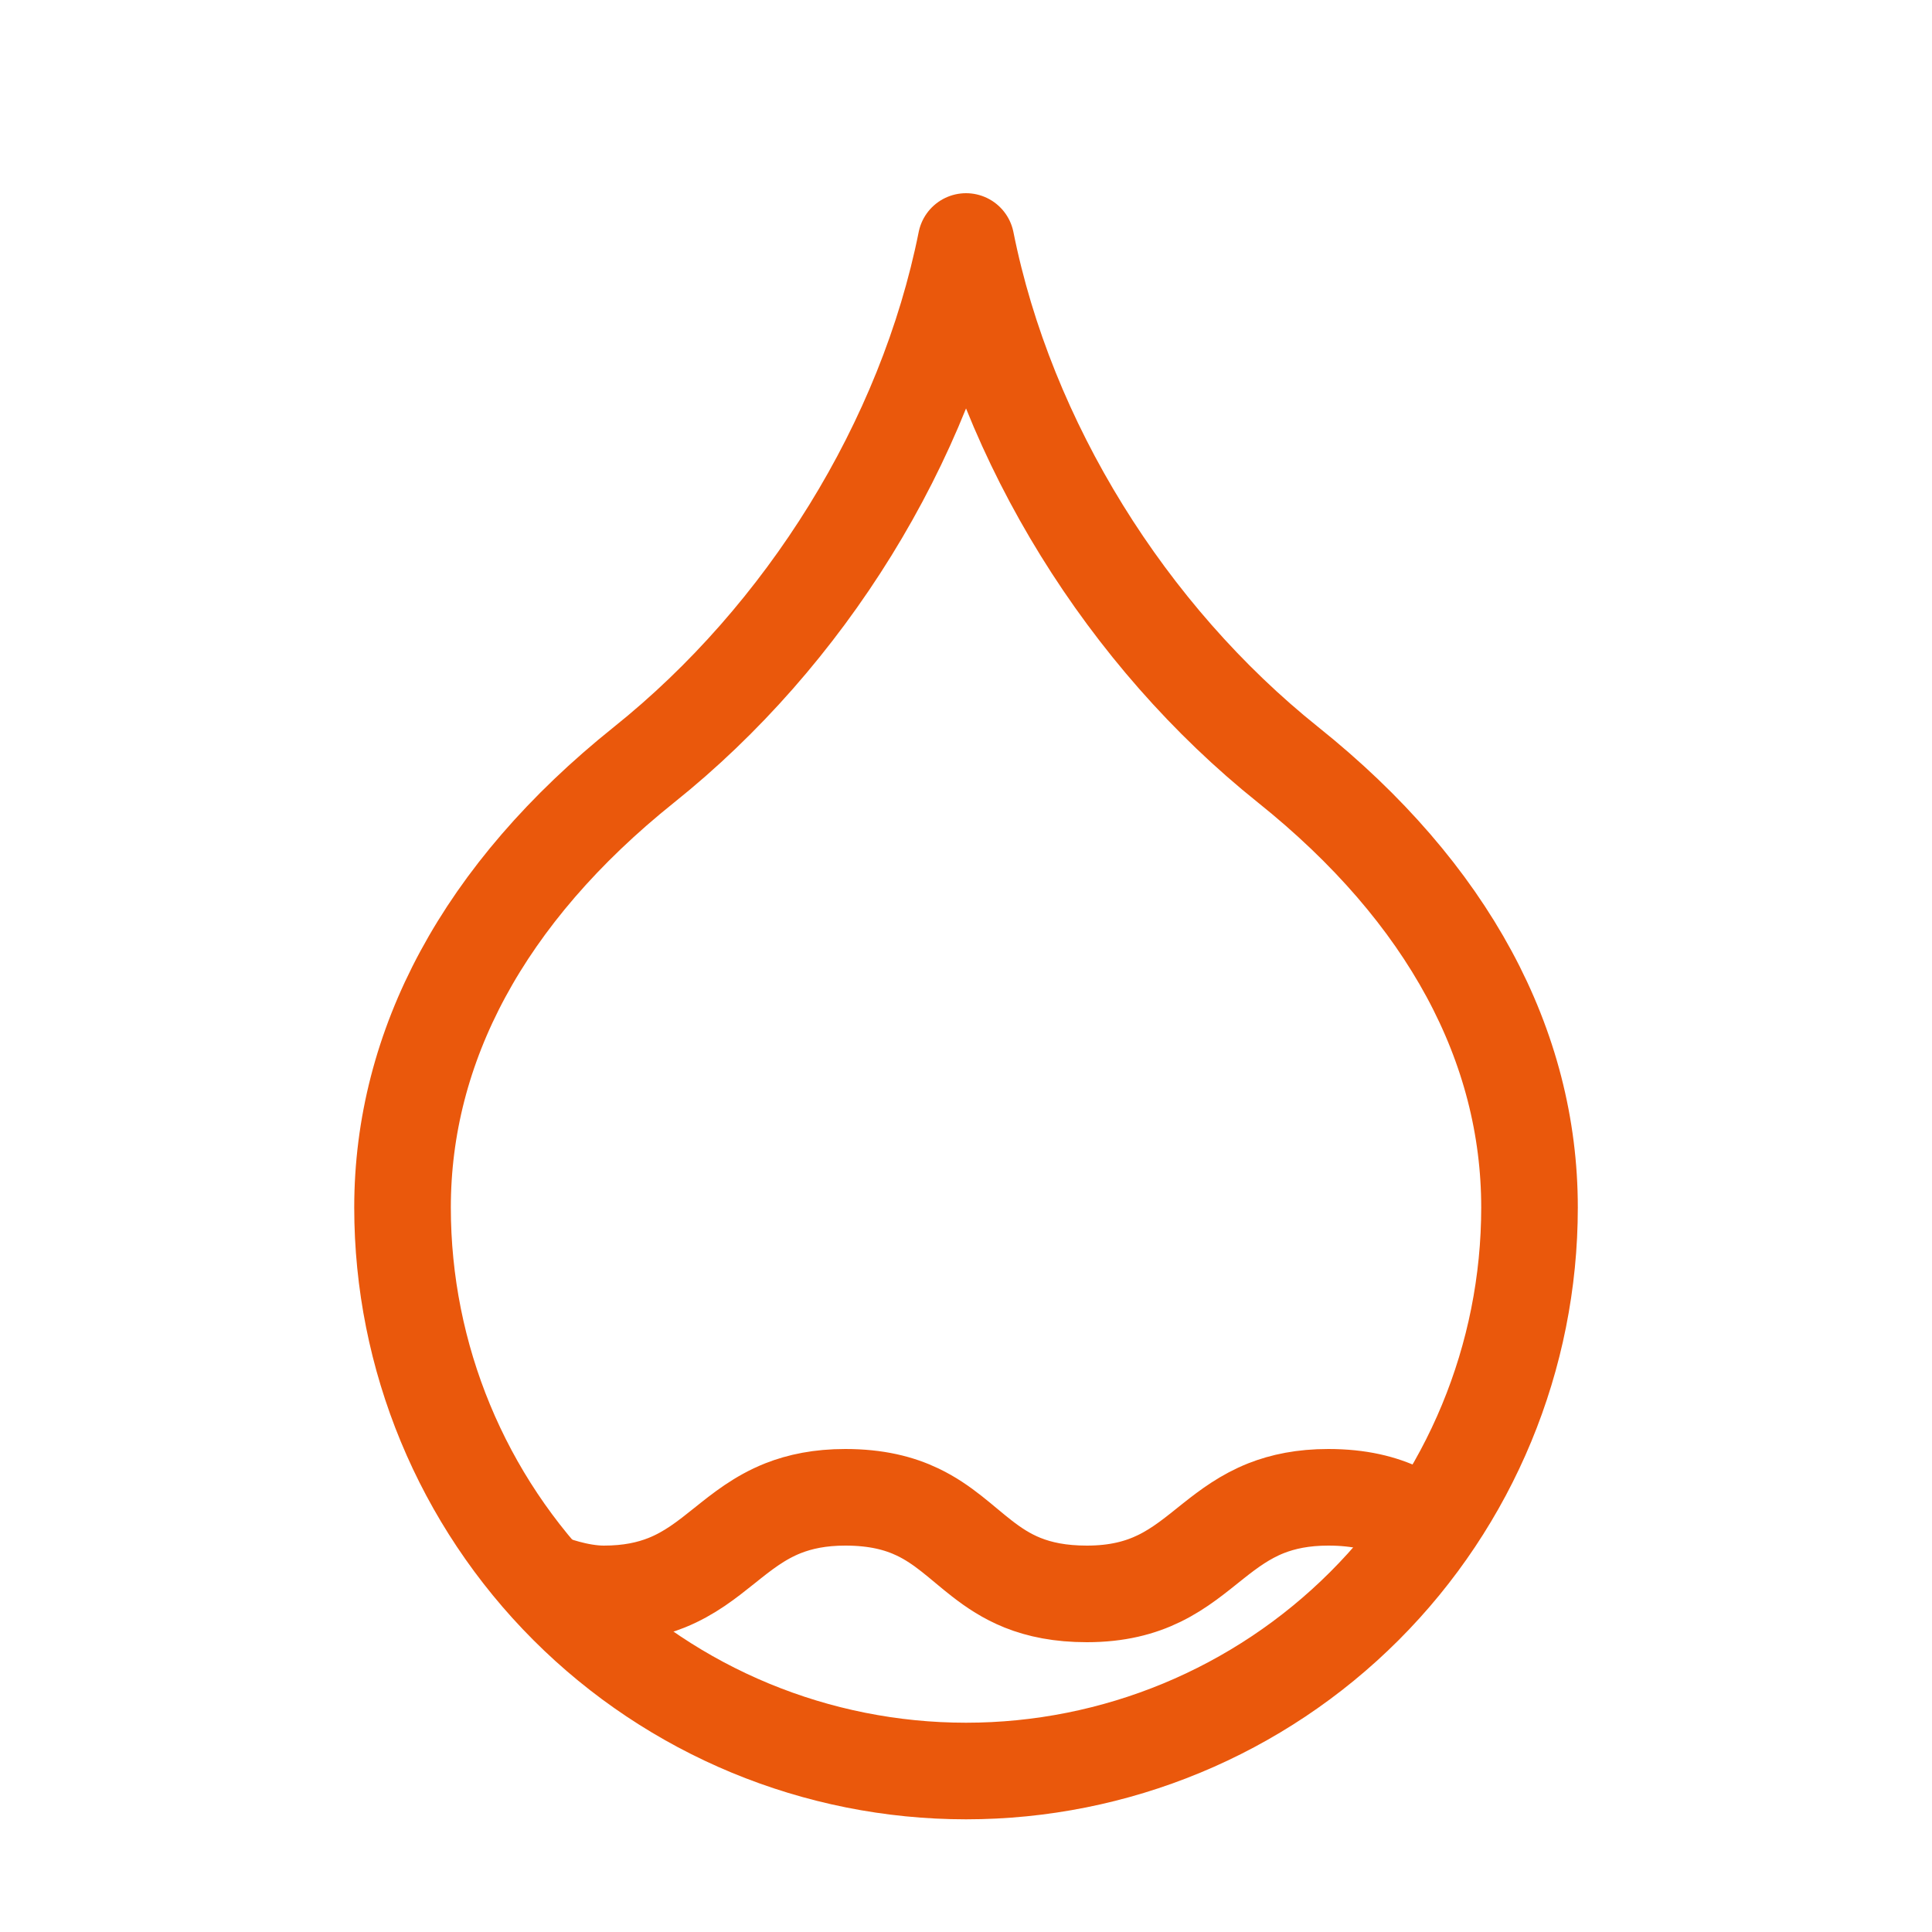
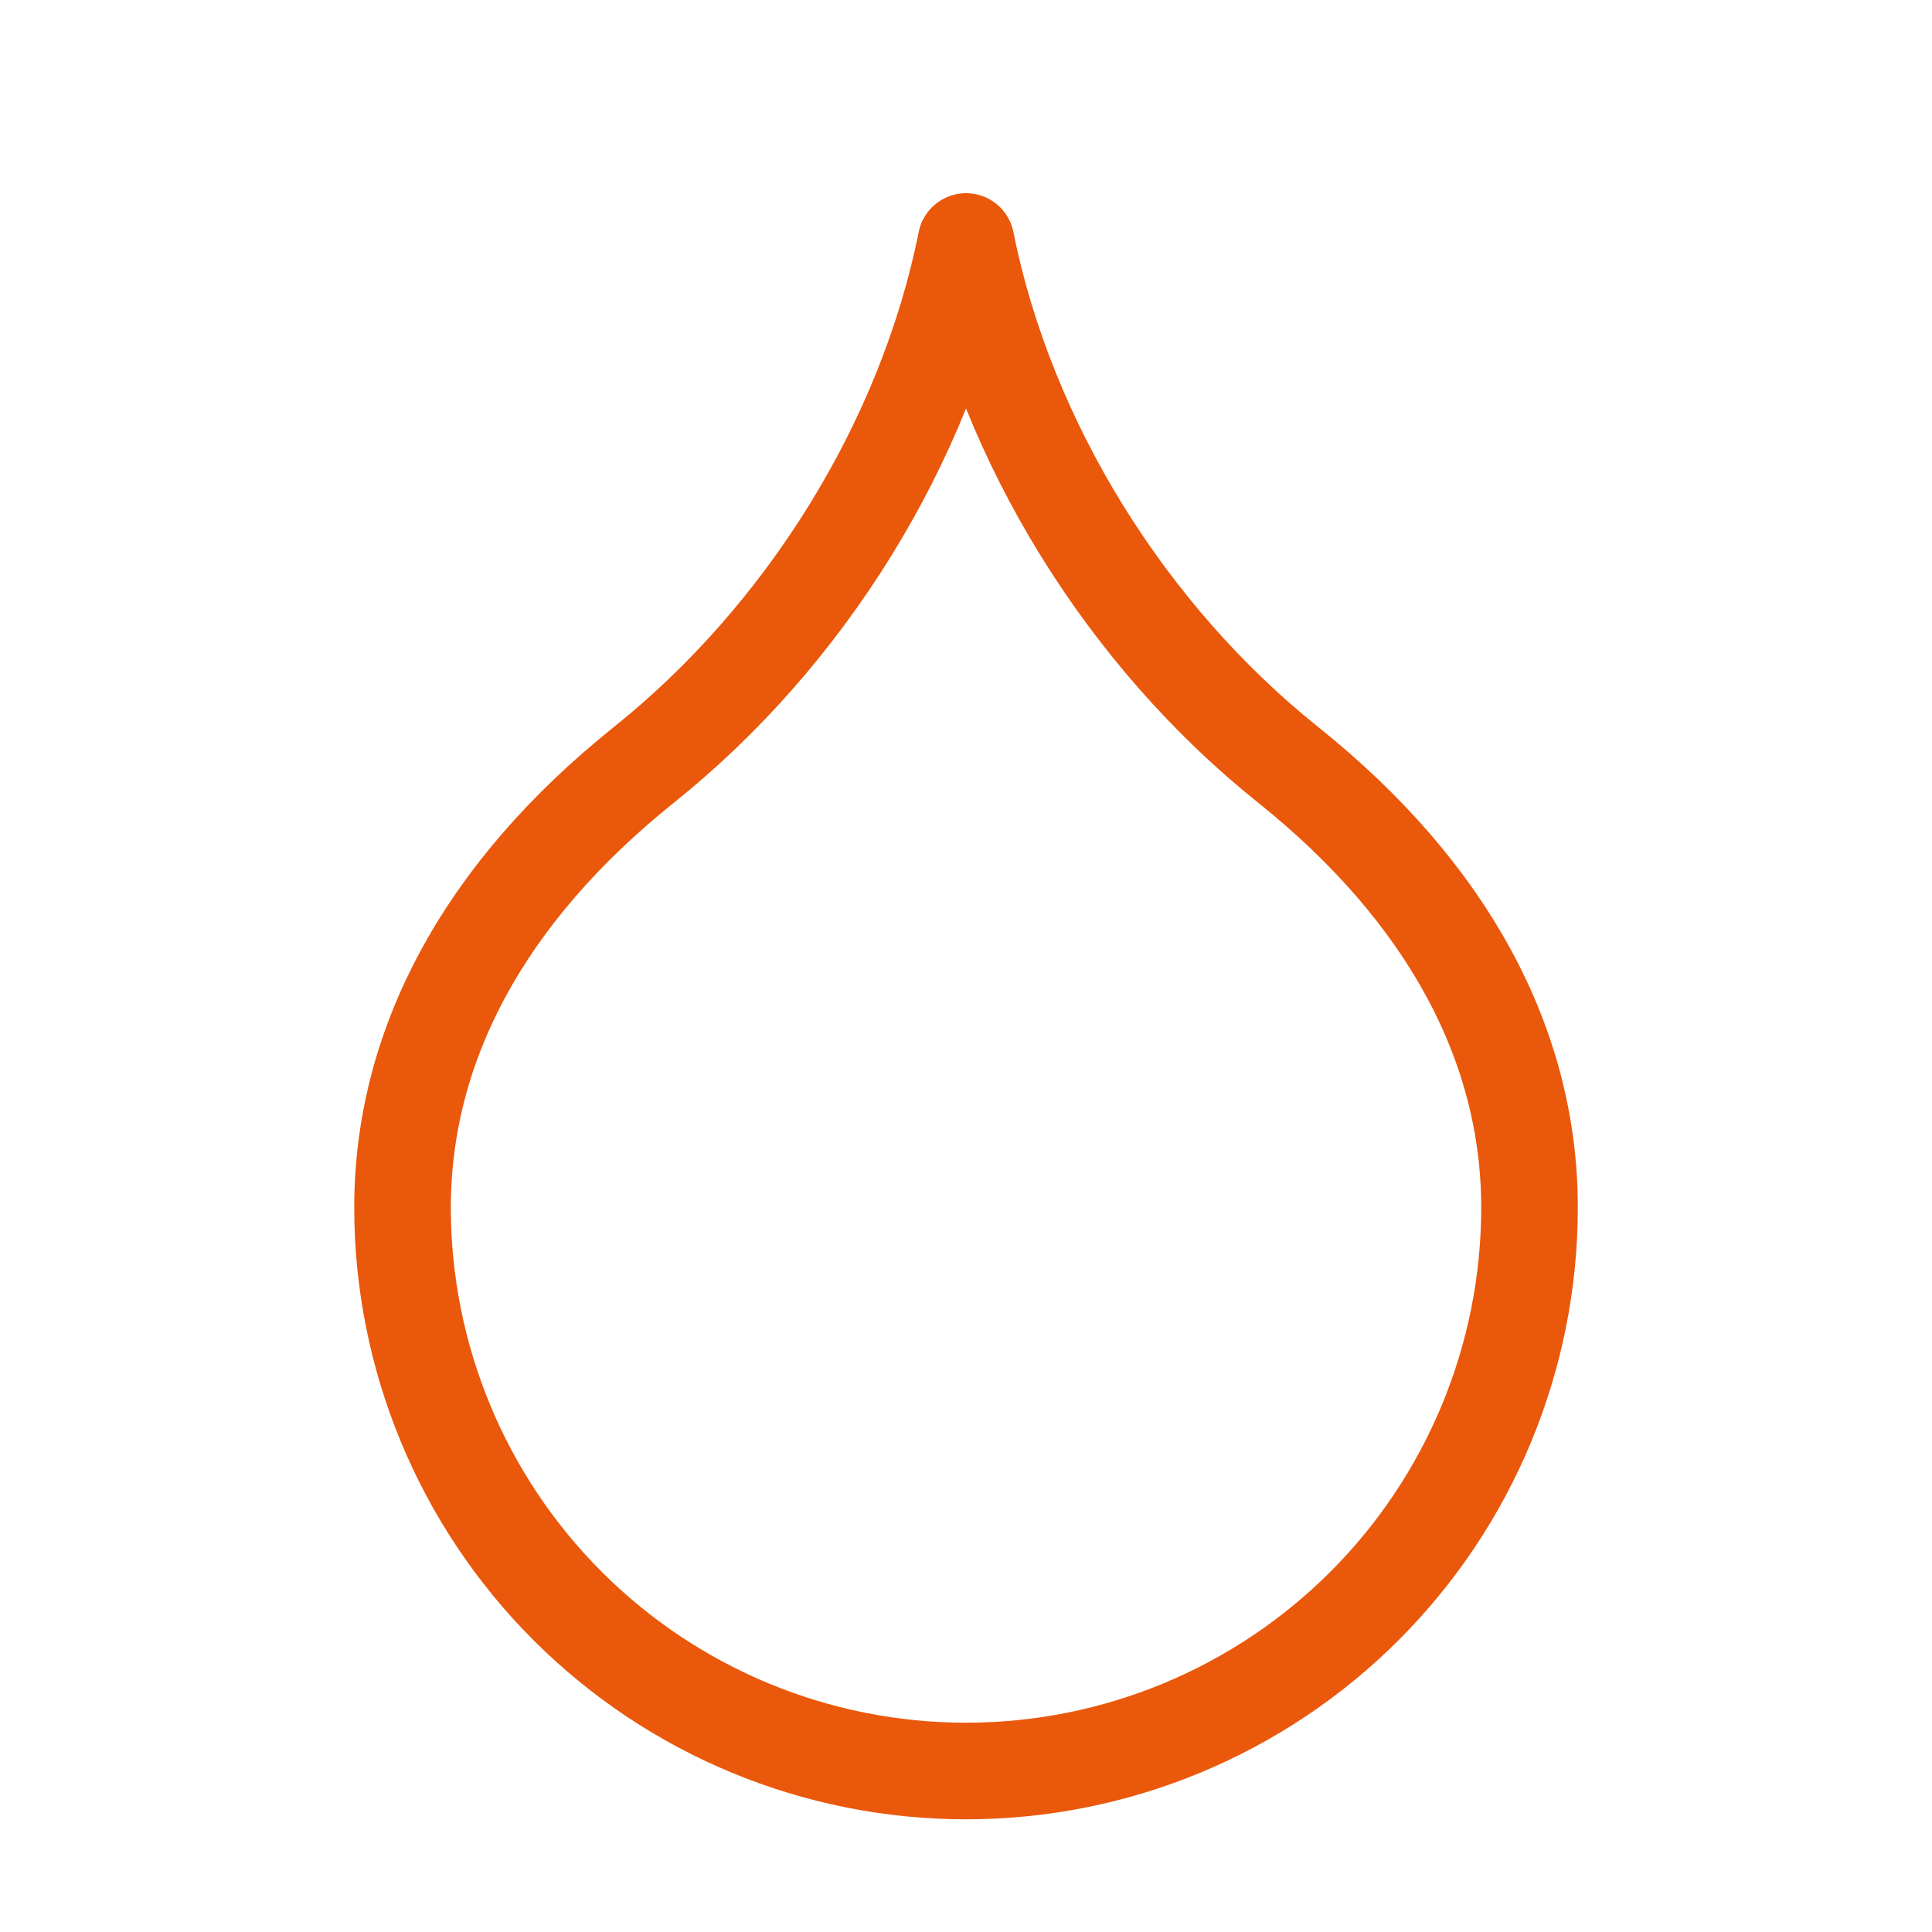
<svg xmlns="http://www.w3.org/2000/svg" width="40" height="40" viewBox="0 0 40 40" fill="none">
  <path d="M20.001 36.667C23.095 36.667 26.062 35.438 28.25 33.25C30.438 31.062 31.667 28.094 31.667 25C31.667 21.667 30.001 18.5 26.667 15.833C23.334 13.167 20.834 9.167 20.001 5C19.167 9.167 16.667 13.167 13.334 15.833C10.001 18.5 8.334 21.667 8.334 25C8.334 28.094 9.563 31.062 11.751 33.25C13.939 35.438 16.907 36.667 20.001 36.667Z" stroke="#EA580C" stroke-width="2" stroke-linecap="round" stroke-linejoin="round" />
-   <path d="M11.373 32.769C11.373 32.769 11.95 33 12.501 33C13.031 33 13.448 32.91 13.801 32.769C14.281 32.576 14.641 32.288 15.001 32C15.364 31.709 15.727 31.419 16.213 31.226C16.564 31.088 16.977 31 17.501 31C18.144 31 18.616 31.122 19.001 31.306C19.534 31.561 19.901 31.935 20.328 32.266C20.575 32.458 20.841 32.636 21.172 32.769C21.525 32.91 21.95 33 22.501 33C23.134 33 23.607 32.872 24.001 32.68C24.434 32.469 24.772 32.181 25.122 31.903C25.446 31.646 25.781 31.398 26.213 31.226C26.564 31.088 26.977 31 27.501 31C28.144 31 28.616 31.122 29.001 31.306" stroke="#EA580C" stroke-width="2" stroke-linecap="round" stroke-linejoin="round" />
</svg>